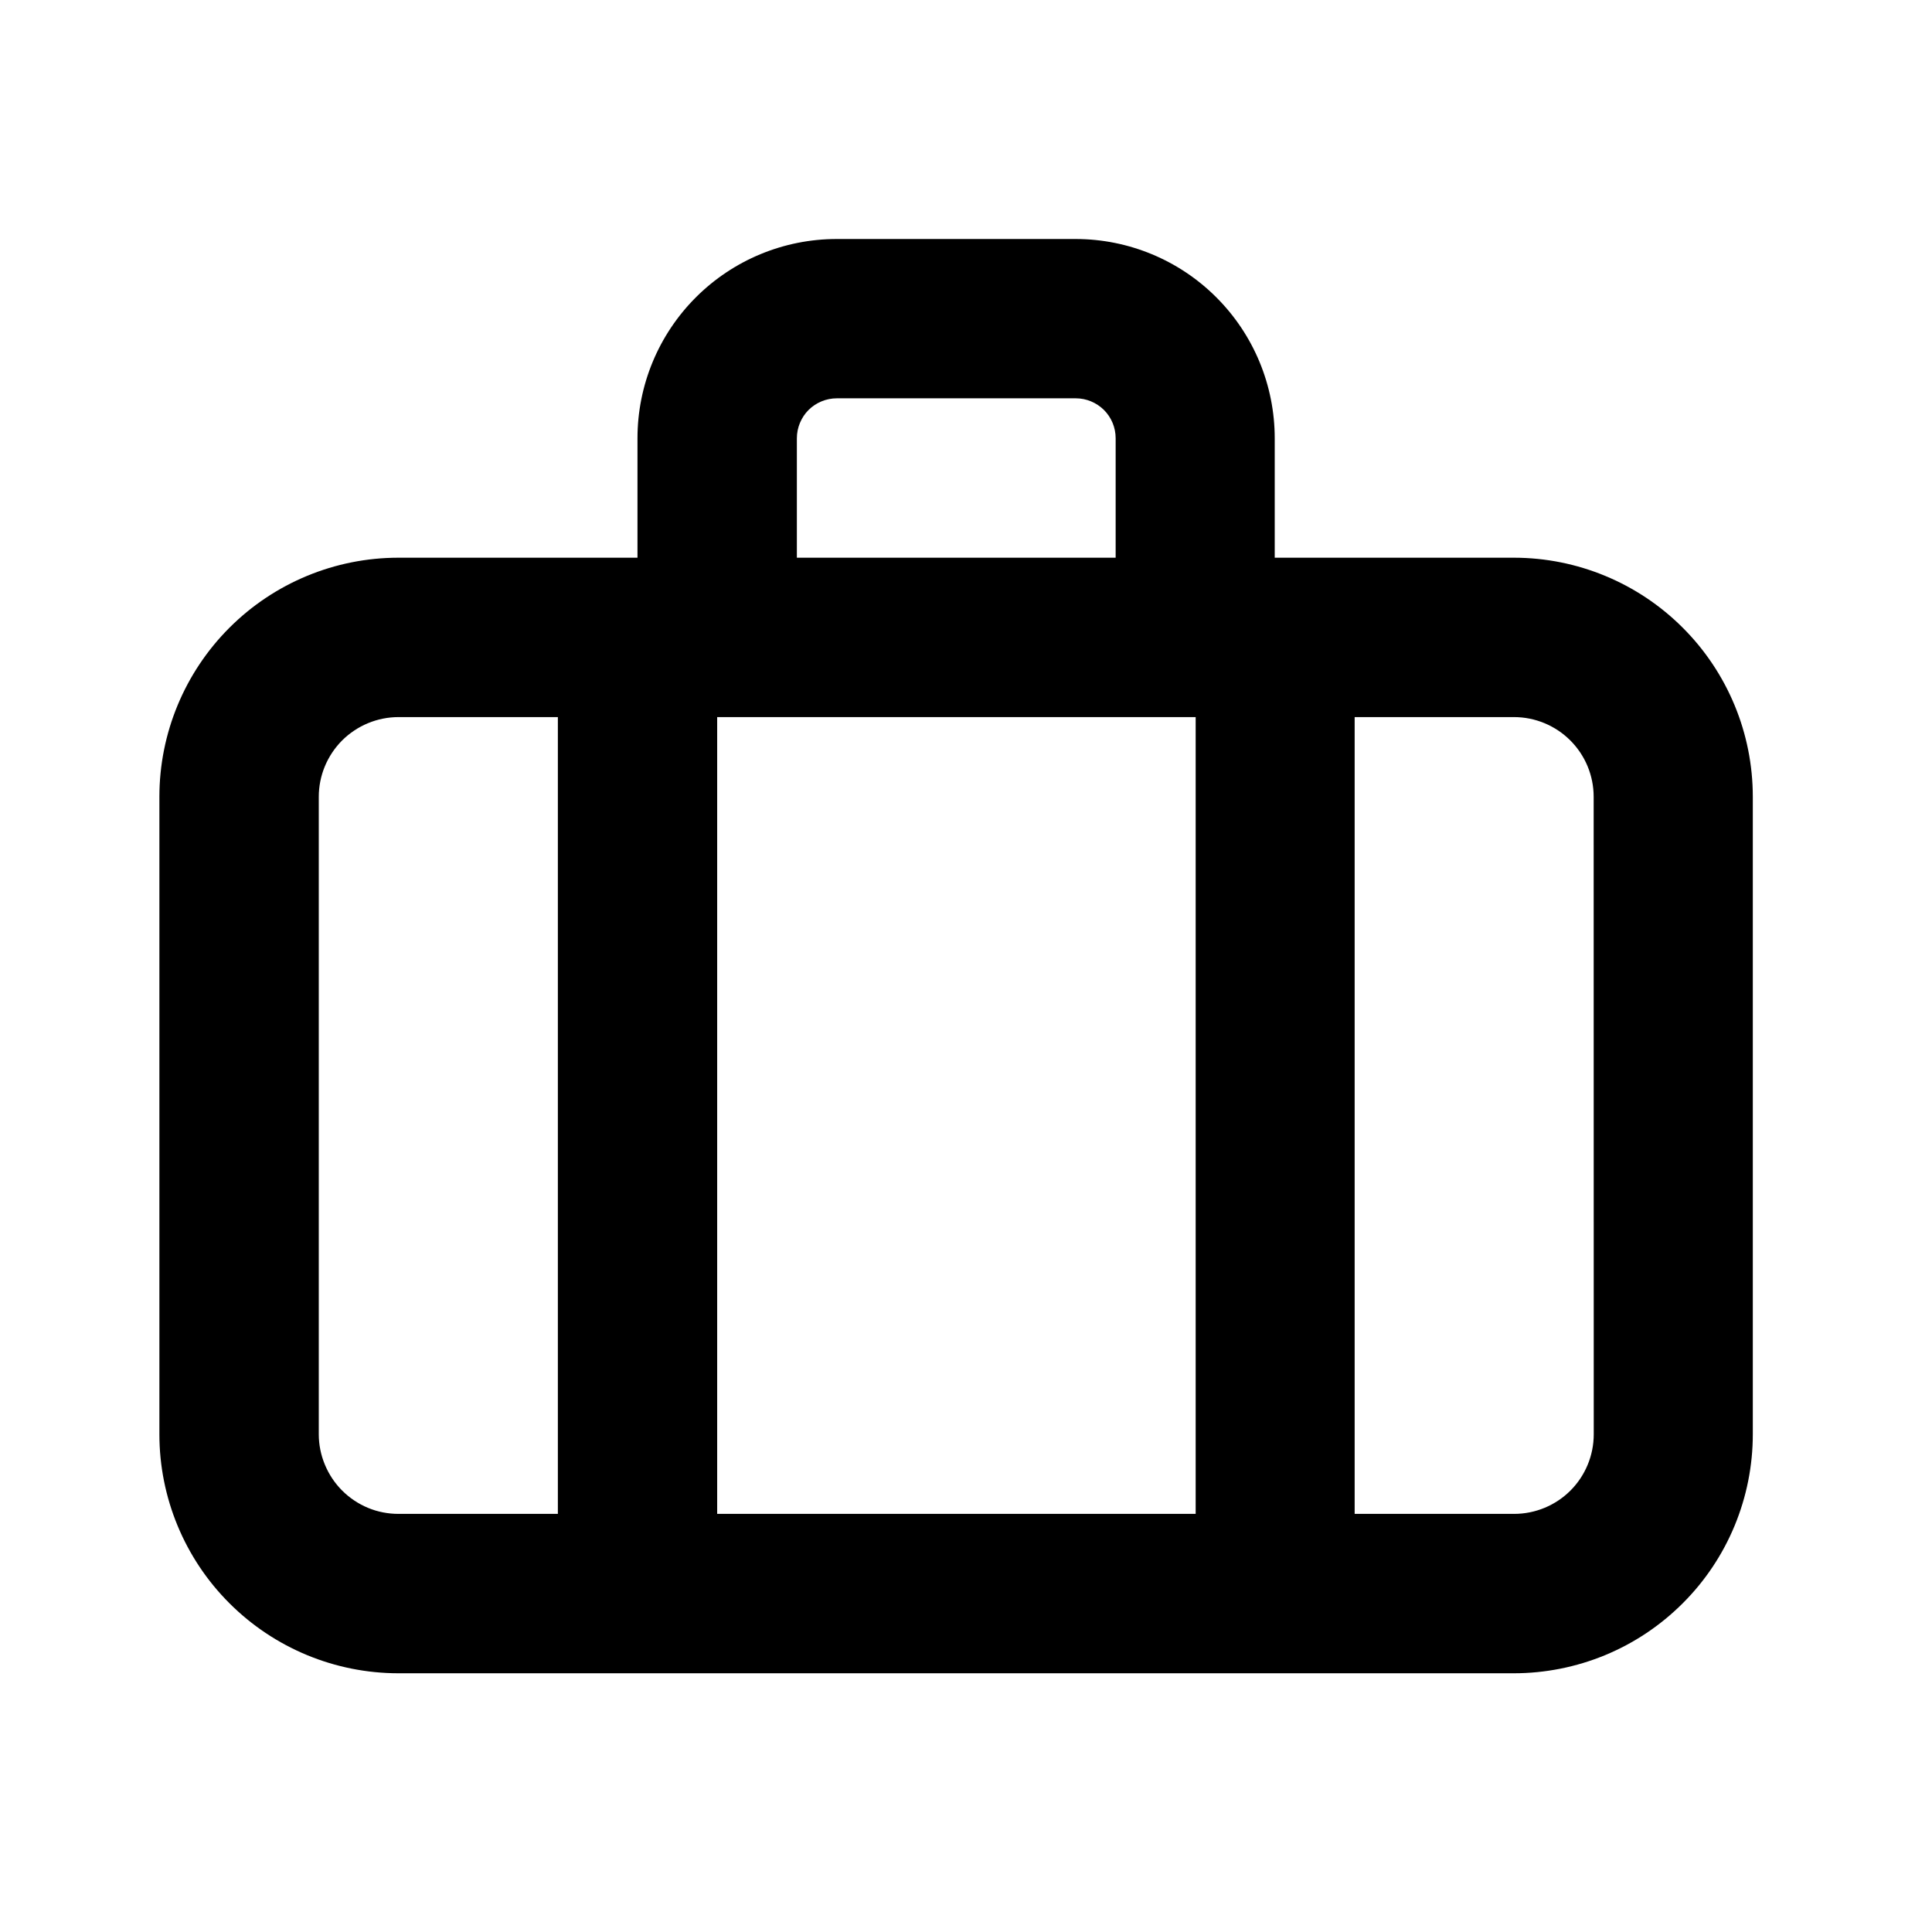
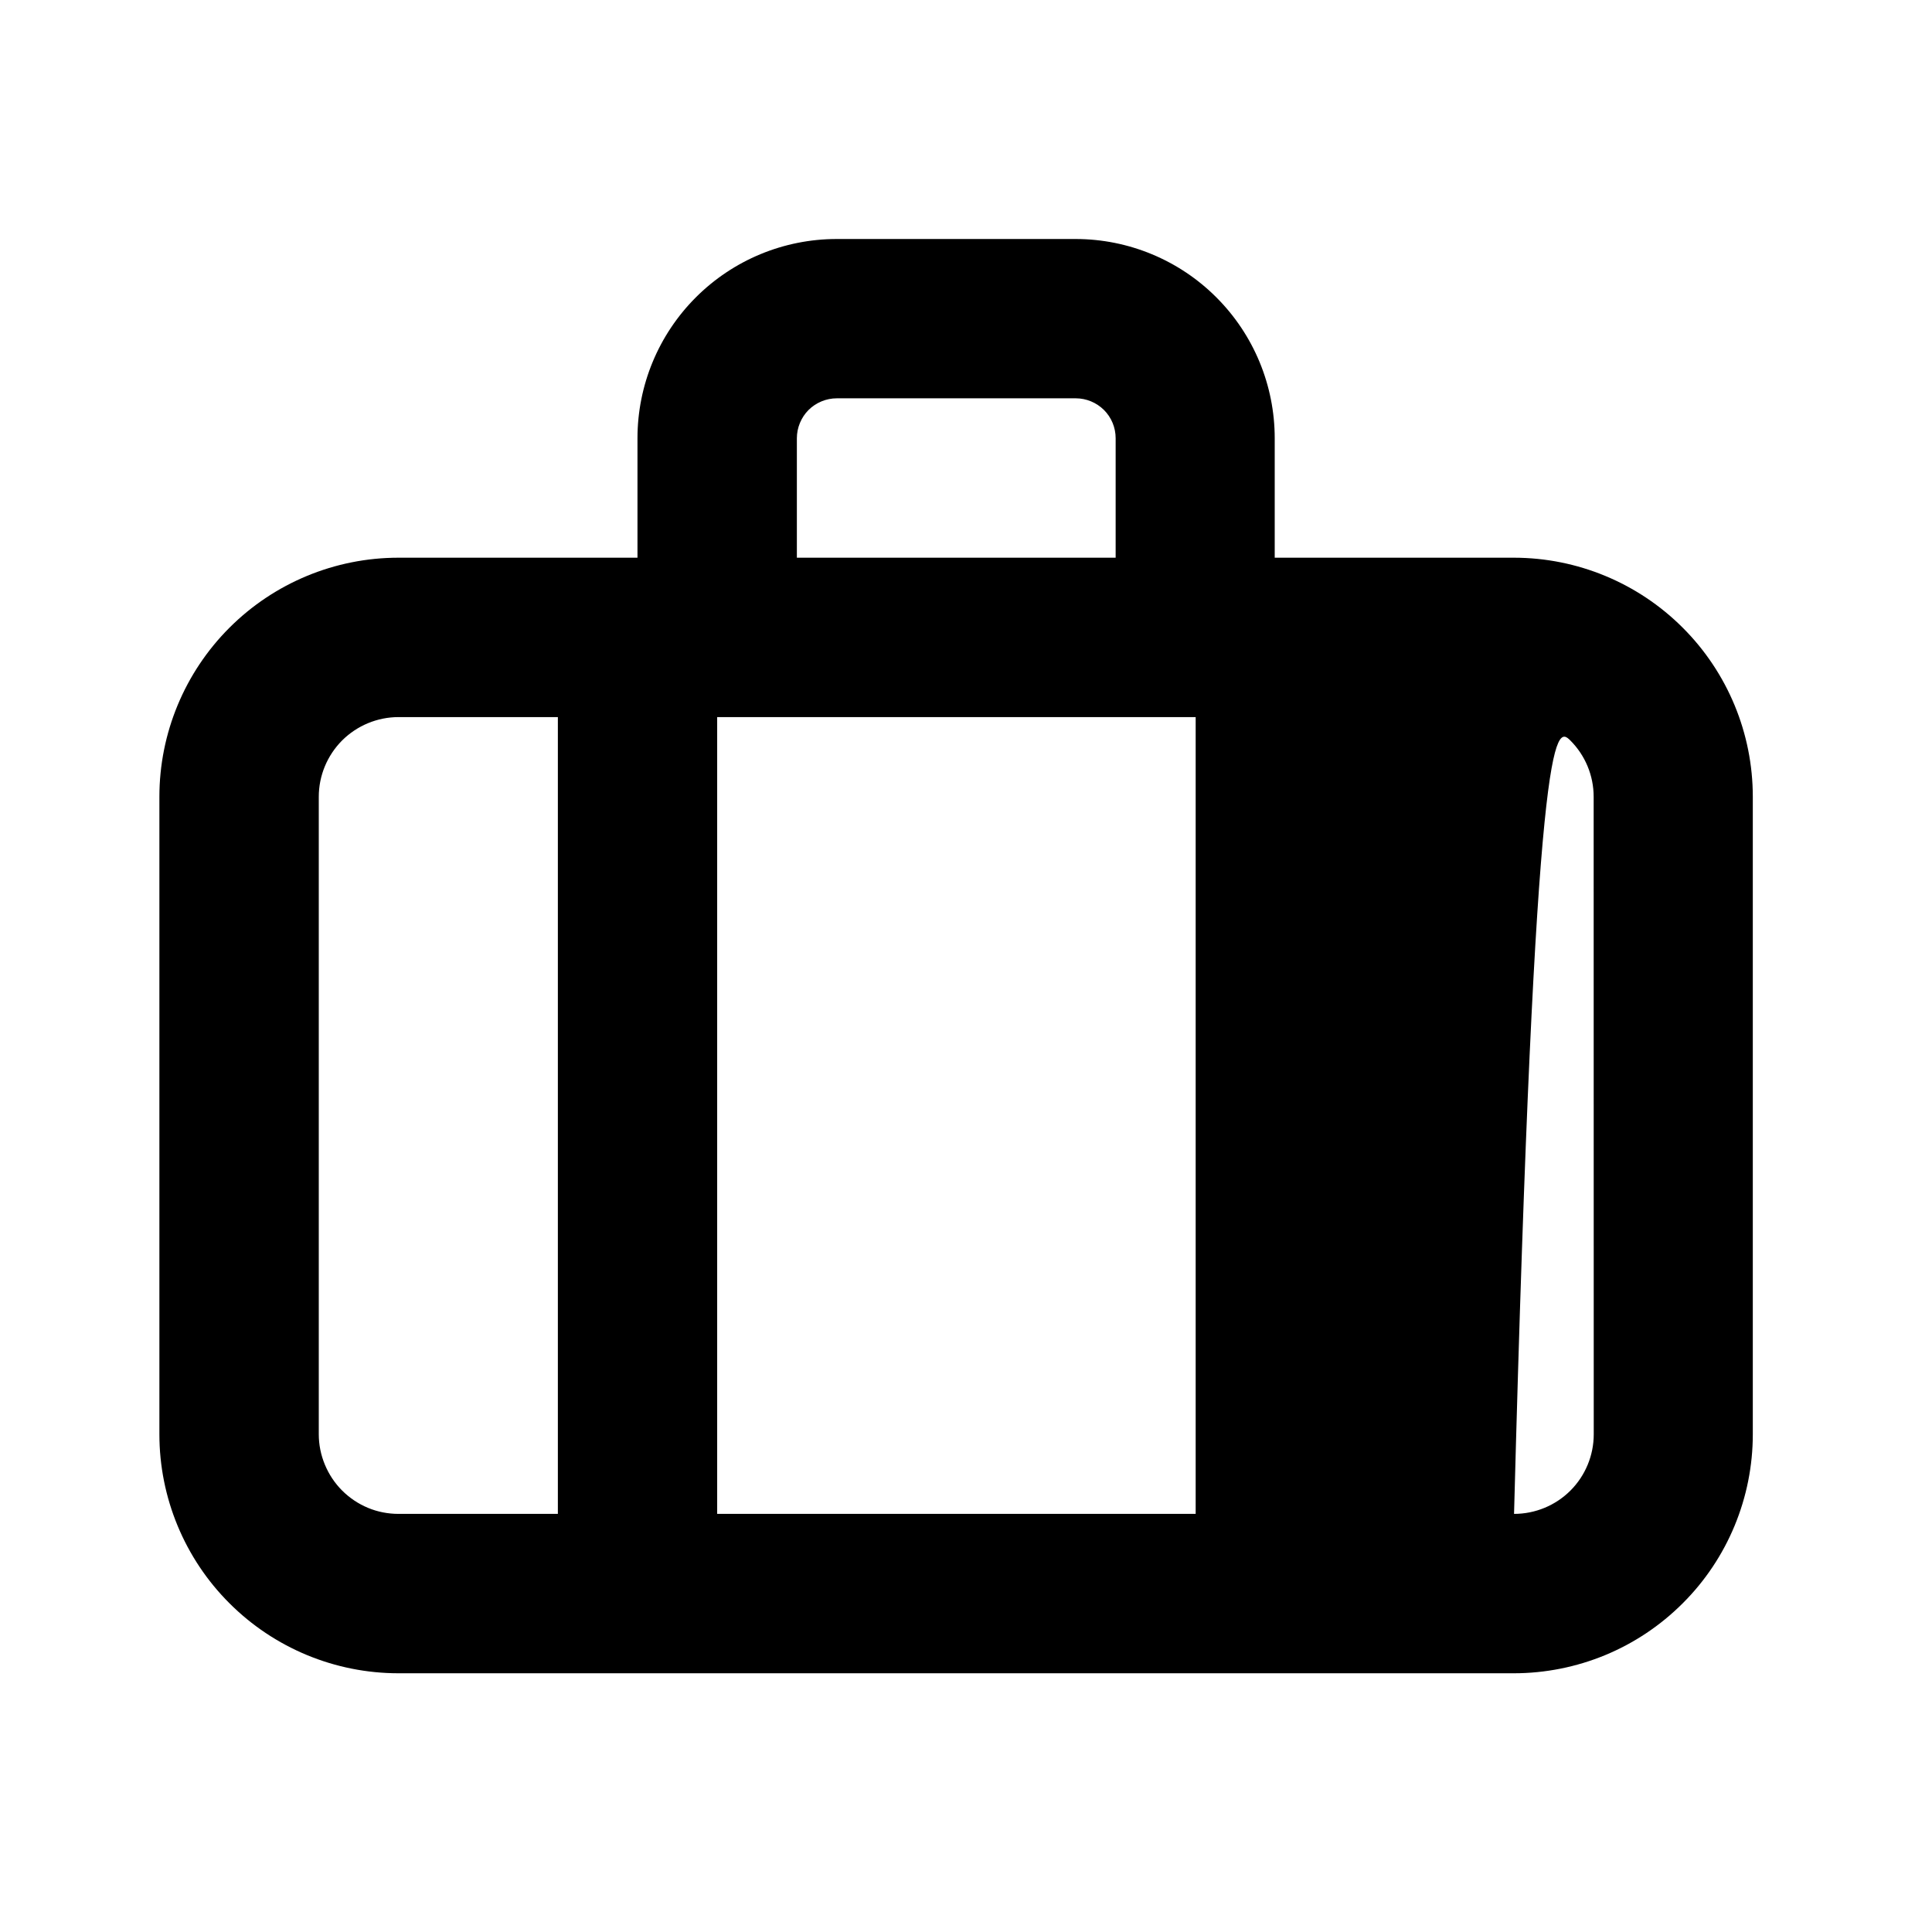
<svg xmlns="http://www.w3.org/2000/svg" width="24" height="24" viewBox="0 0 24 24" fill="none">
-   <path d="M18.808 6.928H15.835V5.444C15.835 4.788 15.575 4.159 15.111 3.695C14.648 3.231 14.02 2.97 13.364 2.969H10.394C9.737 2.969 9.108 3.23 8.644 3.694C8.18 4.158 7.919 4.787 7.919 5.444V6.928H4.95C4.162 6.928 3.407 7.241 2.85 7.798C2.293 8.355 1.98 9.11 1.98 9.898V17.817C1.98 18.604 2.293 19.36 2.85 19.916C3.407 20.473 4.162 20.786 4.95 20.786H18.805C19.194 20.786 19.581 20.709 19.941 20.56C20.301 20.411 20.628 20.192 20.904 19.916C21.18 19.641 21.399 19.313 21.548 18.953C21.697 18.593 21.774 18.207 21.774 17.817V9.898C21.774 9.111 21.462 8.356 20.905 7.799C20.349 7.242 19.595 6.929 18.808 6.928ZM14.853 8.908V18.806H8.909V8.908H14.853ZM9.899 5.444C9.899 5.379 9.912 5.314 9.937 5.254C9.962 5.194 9.998 5.139 10.044 5.093C10.09 5.047 10.145 5.011 10.205 4.986C10.265 4.961 10.33 4.948 10.395 4.948H13.364C13.495 4.948 13.621 5.001 13.714 5.093C13.807 5.186 13.859 5.312 13.859 5.444V6.928H9.899V5.444ZM3.96 17.817V9.898C3.96 9.635 4.065 9.384 4.25 9.198C4.436 9.013 4.688 8.908 4.95 8.908H6.93V18.806H4.95C4.82 18.806 4.691 18.781 4.571 18.731C4.451 18.681 4.342 18.608 4.25 18.516C4.158 18.424 4.086 18.315 4.036 18.195C3.986 18.075 3.96 17.947 3.96 17.817ZM19.798 17.817C19.798 18.079 19.694 18.331 19.509 18.516C19.323 18.702 19.071 18.806 18.809 18.806H16.828V8.908H18.808C19.07 8.908 19.322 9.013 19.507 9.198C19.693 9.384 19.797 9.635 19.797 9.898L19.798 17.817Z" fill="black" />
+   <path d="M18.808 6.928H15.835V5.444C15.835 4.788 15.575 4.159 15.111 3.695C14.648 3.231 14.02 2.97 13.364 2.969H10.394C9.737 2.969 9.108 3.23 8.644 3.694C8.18 4.158 7.919 4.787 7.919 5.444V6.928H4.95C4.162 6.928 3.407 7.241 2.85 7.798C2.293 8.355 1.98 9.11 1.98 9.898V17.817C1.98 18.604 2.293 19.36 2.85 19.916C3.407 20.473 4.162 20.786 4.95 20.786H18.805C19.194 20.786 19.581 20.709 19.941 20.56C20.301 20.411 20.628 20.192 20.904 19.916C21.18 19.641 21.399 19.313 21.548 18.953C21.697 18.593 21.774 18.207 21.774 17.817V9.898C21.774 9.111 21.462 8.356 20.905 7.799C20.349 7.242 19.595 6.929 18.808 6.928ZM14.853 8.908V18.806H8.909V8.908H14.853ZM9.899 5.444C9.899 5.379 9.912 5.314 9.937 5.254C9.962 5.194 9.998 5.139 10.044 5.093C10.09 5.047 10.145 5.011 10.205 4.986C10.265 4.961 10.33 4.948 10.395 4.948H13.364C13.495 4.948 13.621 5.001 13.714 5.093C13.807 5.186 13.859 5.312 13.859 5.444V6.928H9.899V5.444ZM3.96 17.817V9.898C3.96 9.635 4.065 9.384 4.25 9.198C4.436 9.013 4.688 8.908 4.95 8.908H6.93V18.806H4.95C4.82 18.806 4.691 18.781 4.571 18.731C4.451 18.681 4.342 18.608 4.25 18.516C4.158 18.424 4.086 18.315 4.036 18.195C3.986 18.075 3.96 17.947 3.96 17.817ZM19.798 17.817C19.798 18.079 19.694 18.331 19.509 18.516C19.323 18.702 19.071 18.806 18.809 18.806H16.828H18.808C19.07 8.908 19.322 9.013 19.507 9.198C19.693 9.384 19.797 9.635 19.797 9.898L19.798 17.817Z" fill="black" />
</svg>